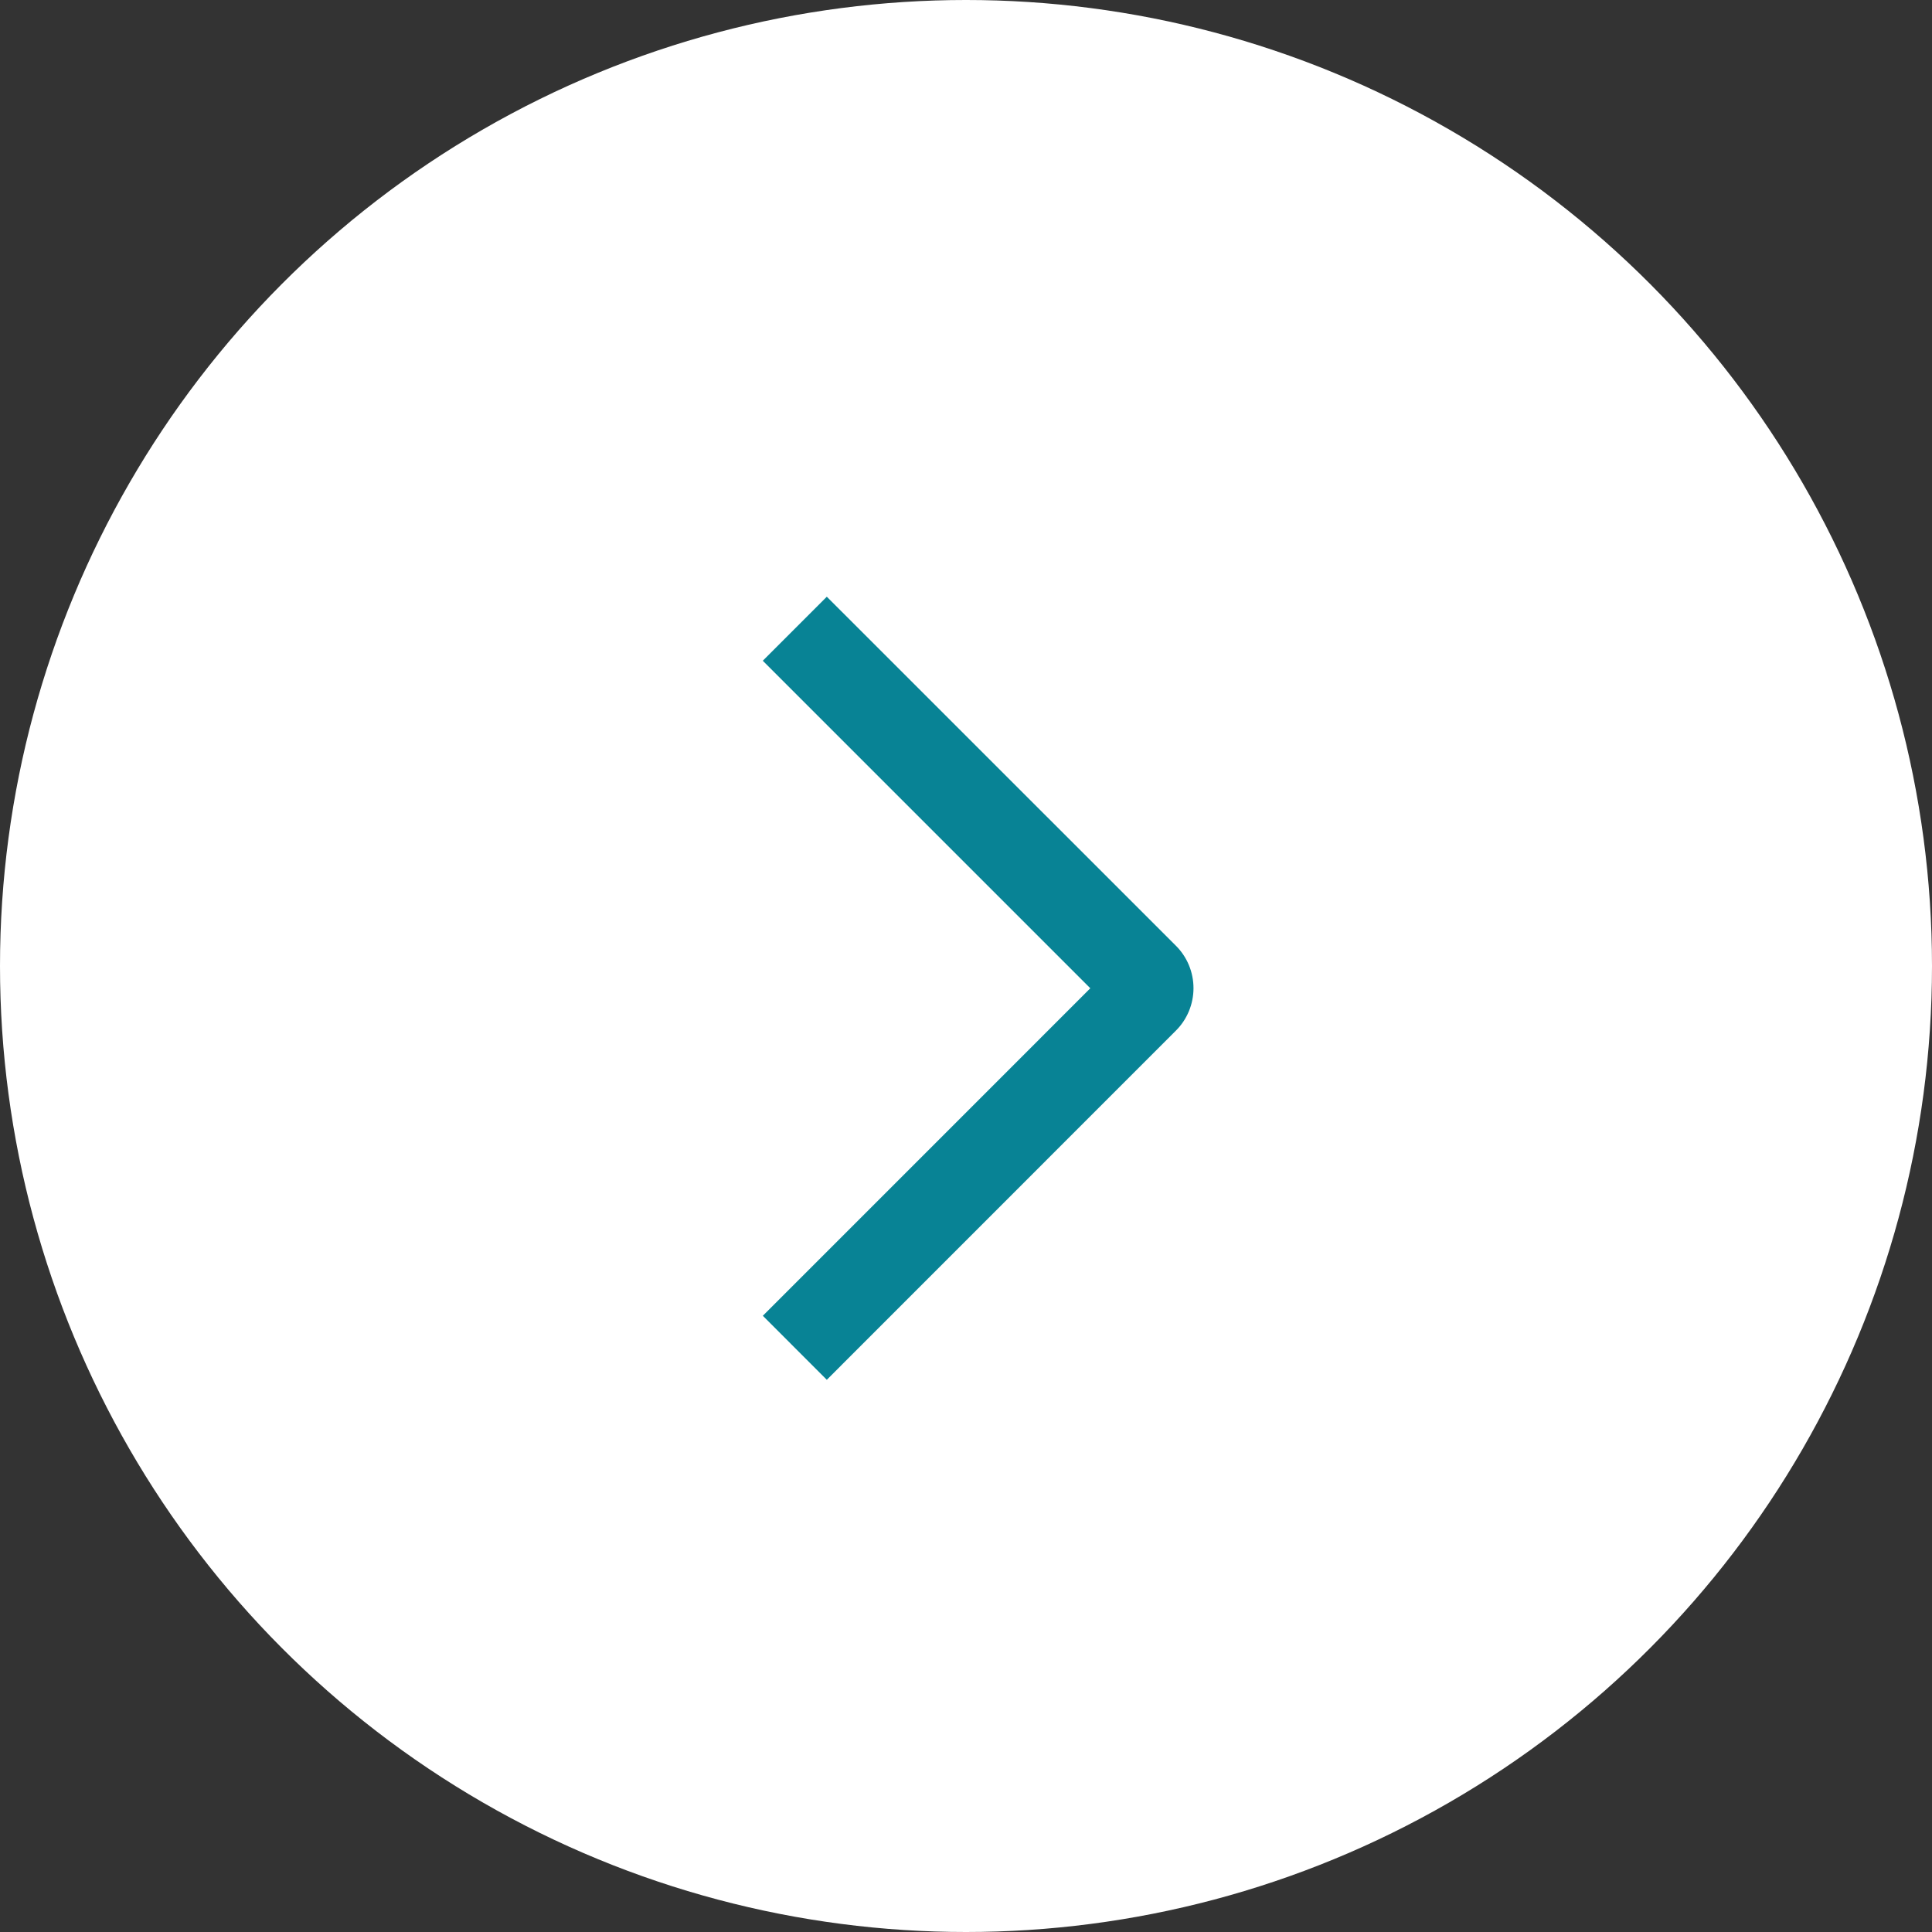
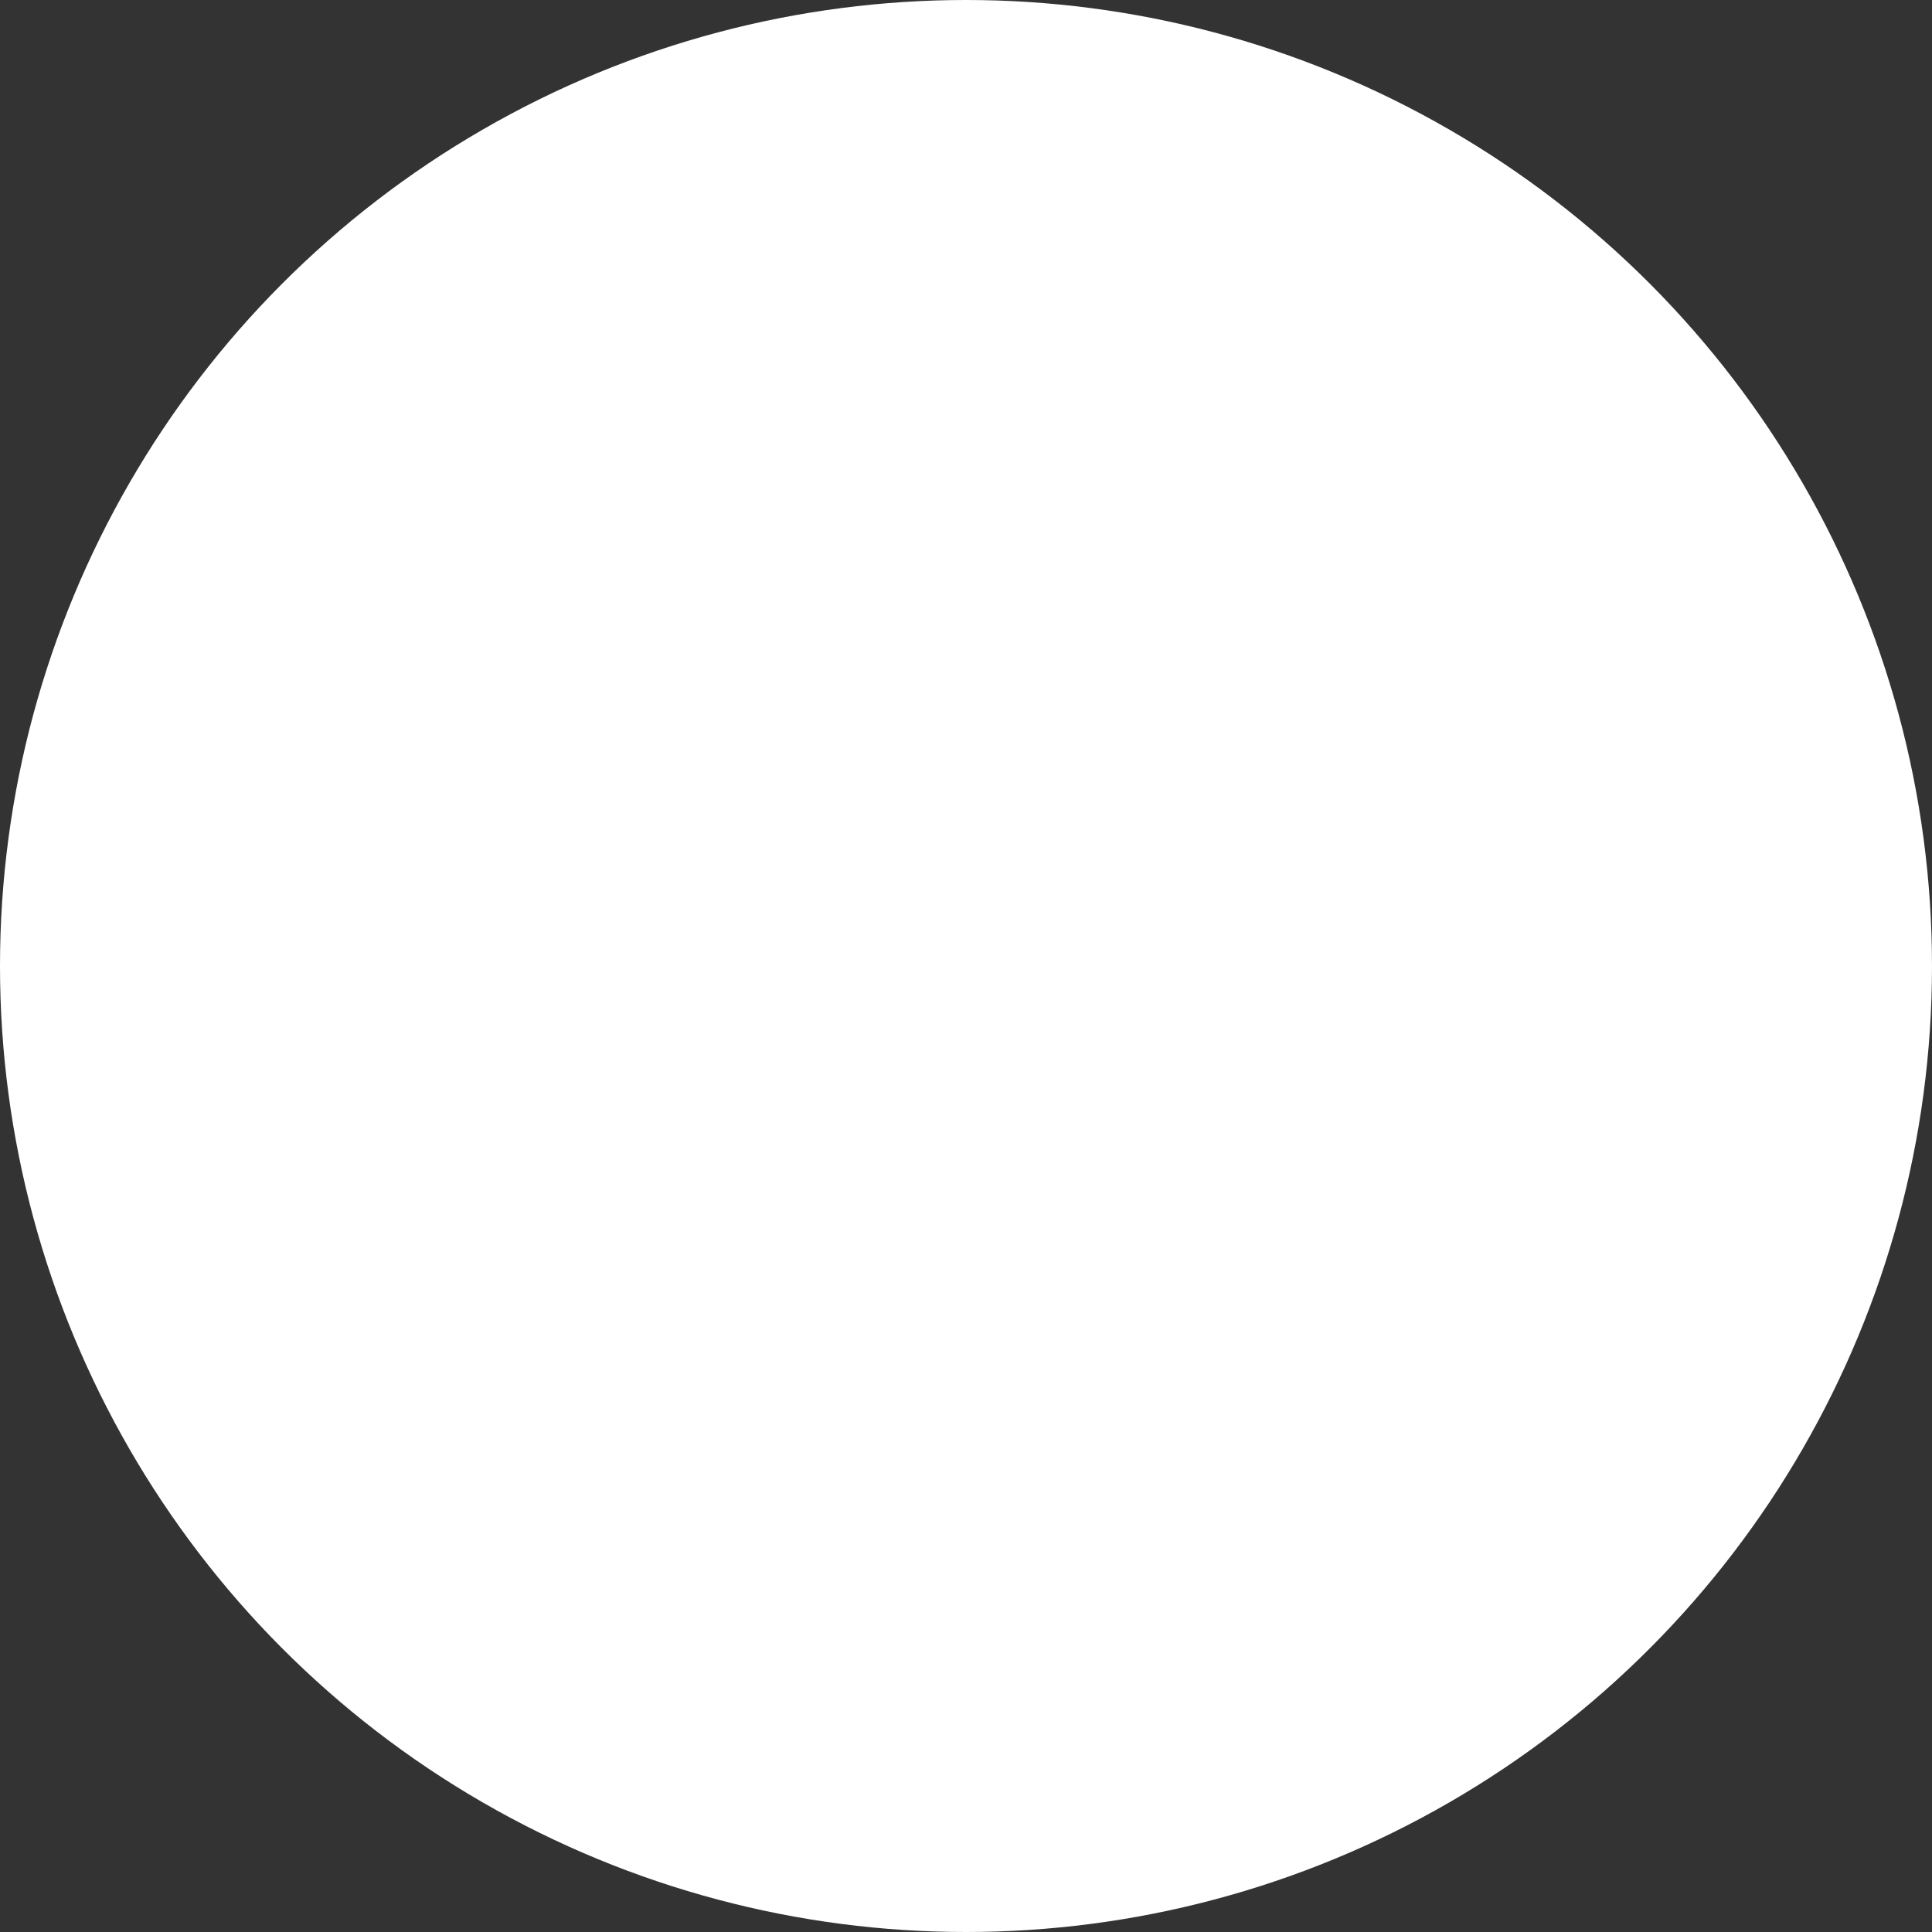
<svg xmlns="http://www.w3.org/2000/svg" width="44" height="44" viewBox="0 0 44 44" fill="none">
  <rect x="0" y="0" width="44" height="44" fill="#333333" stroke="none" />
  <circle cx="22" cy="22" r="22" fill="white" />
-   <path d="M17.372 15.048L18.83 13.59L26.776 21.534C26.905 21.661 27.006 21.812 27.076 21.979C27.145 22.145 27.181 22.324 27.181 22.505C27.181 22.686 27.145 22.864 27.076 23.031C27.006 23.198 26.905 23.349 26.776 23.476L18.83 31.424L17.373 29.966L24.831 22.507L17.372 15.048Z" fill="#088395" />
</svg>